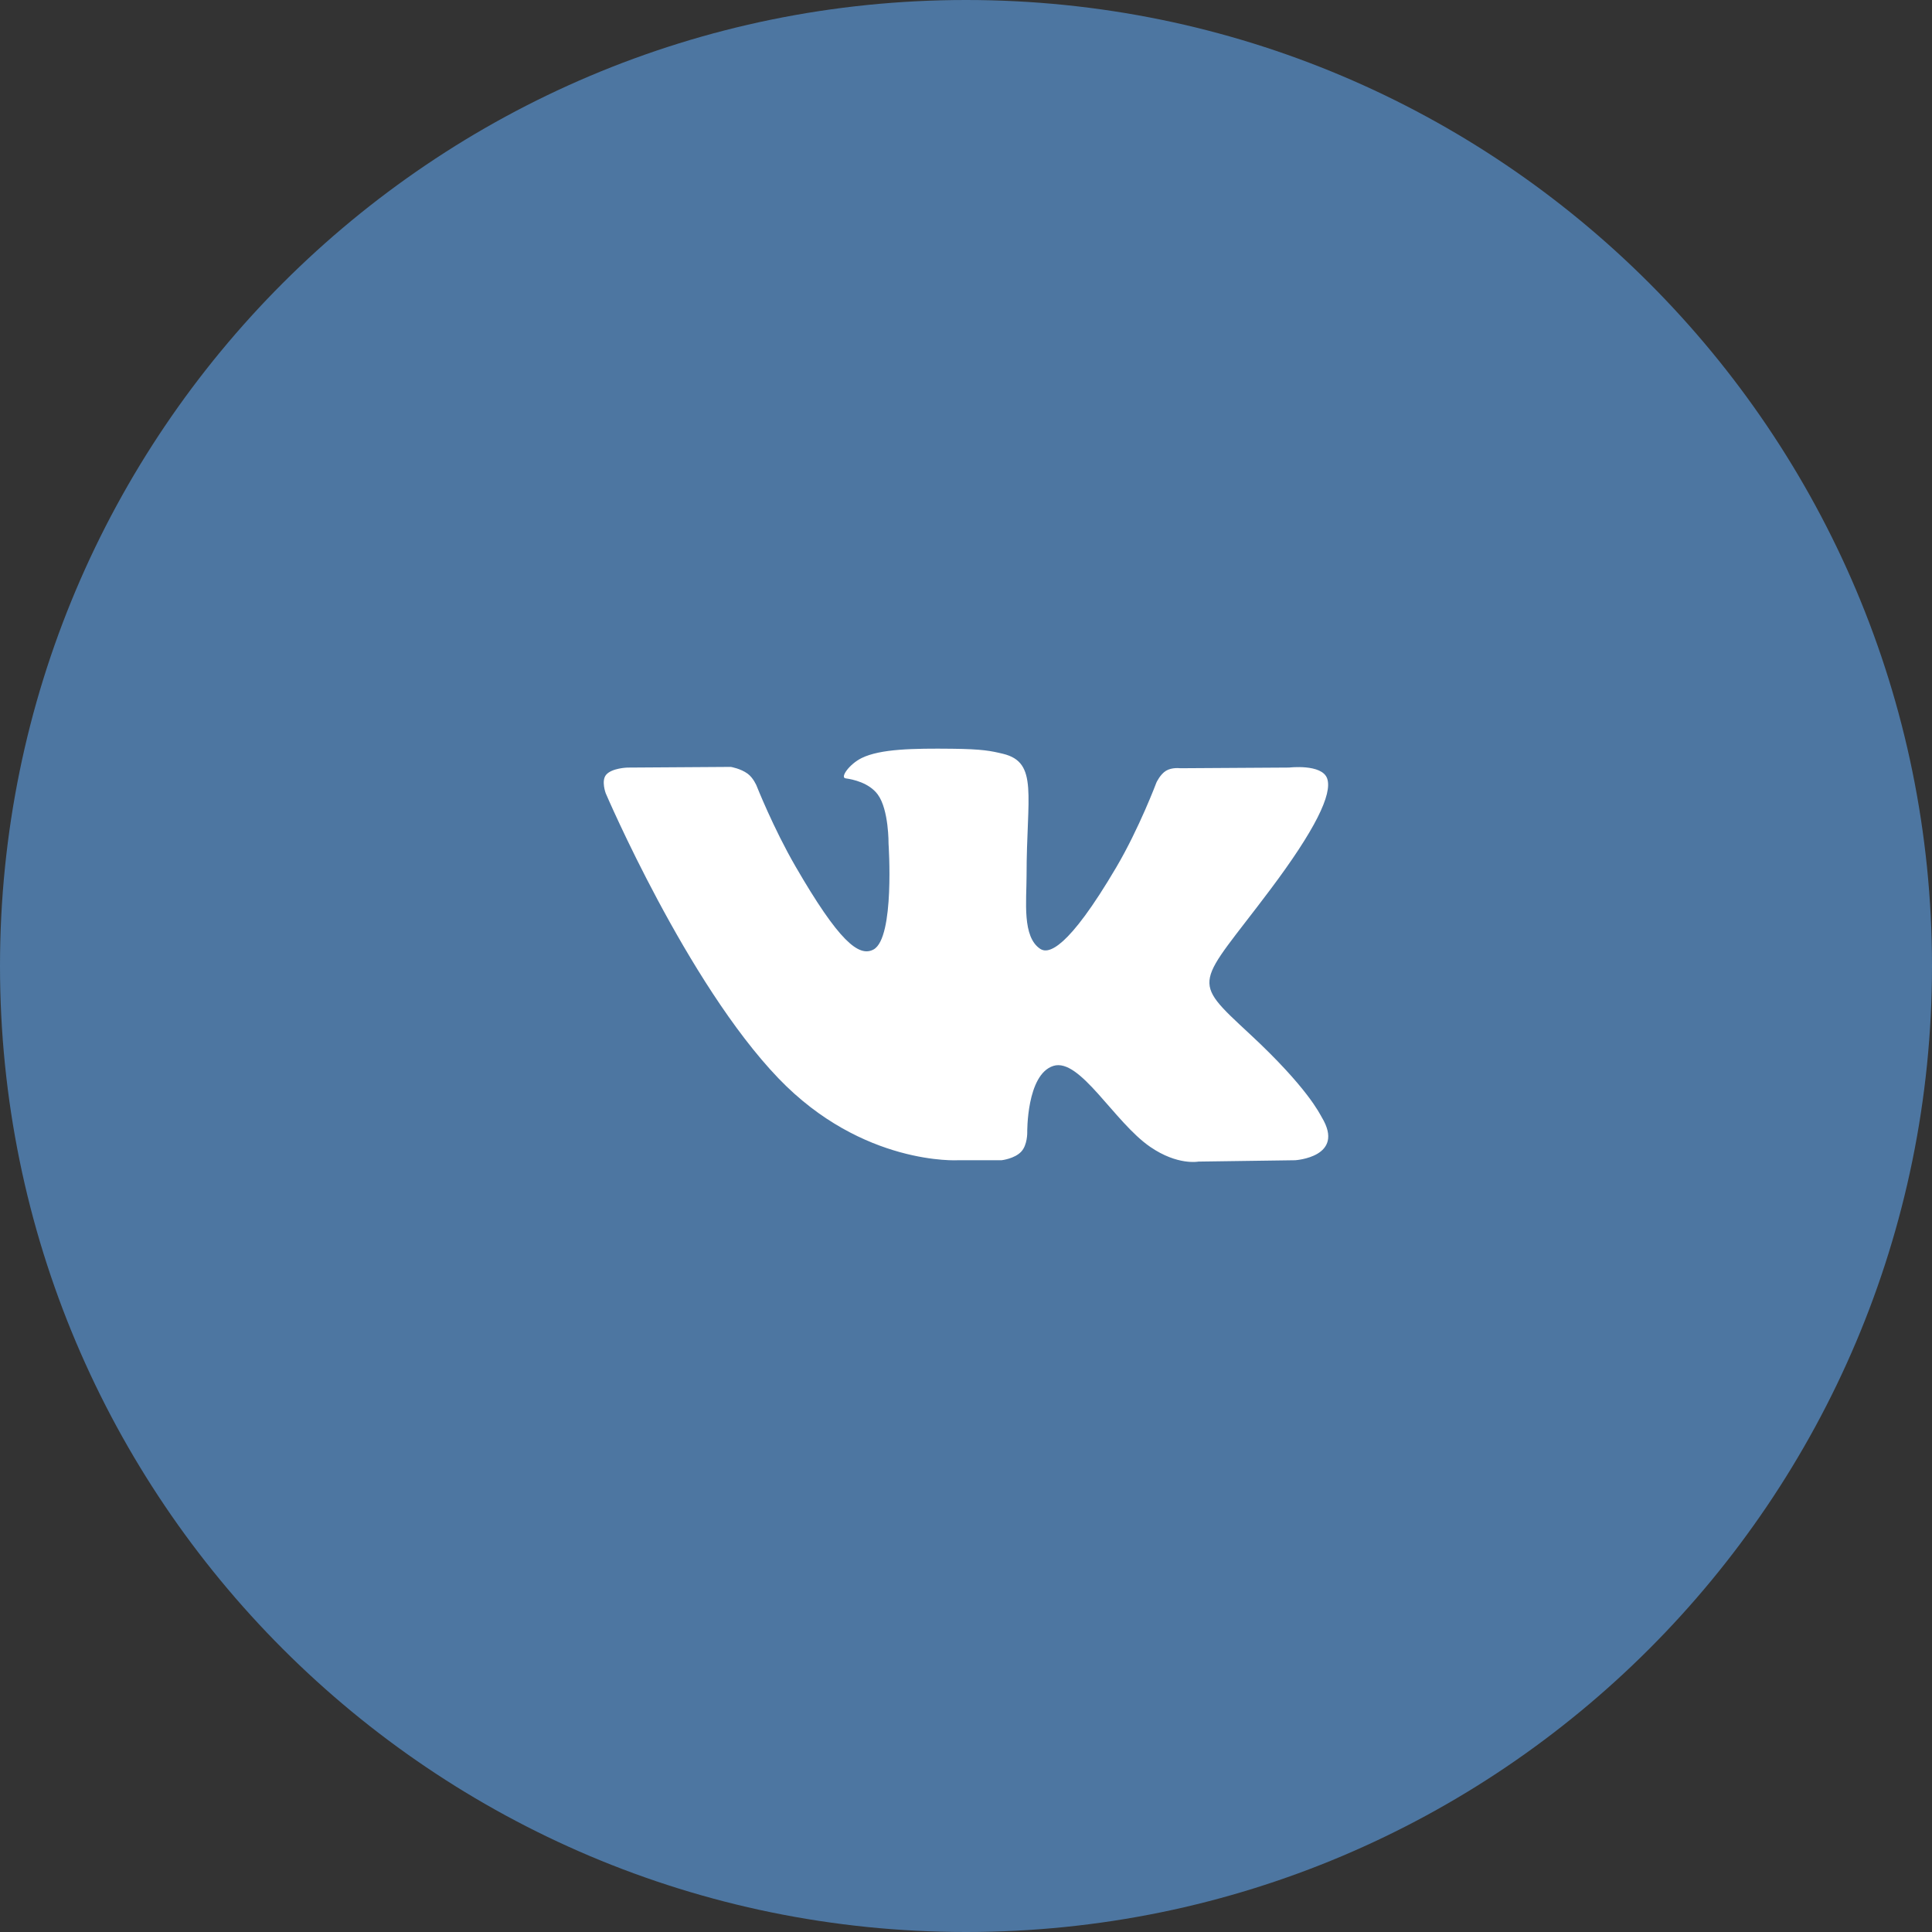
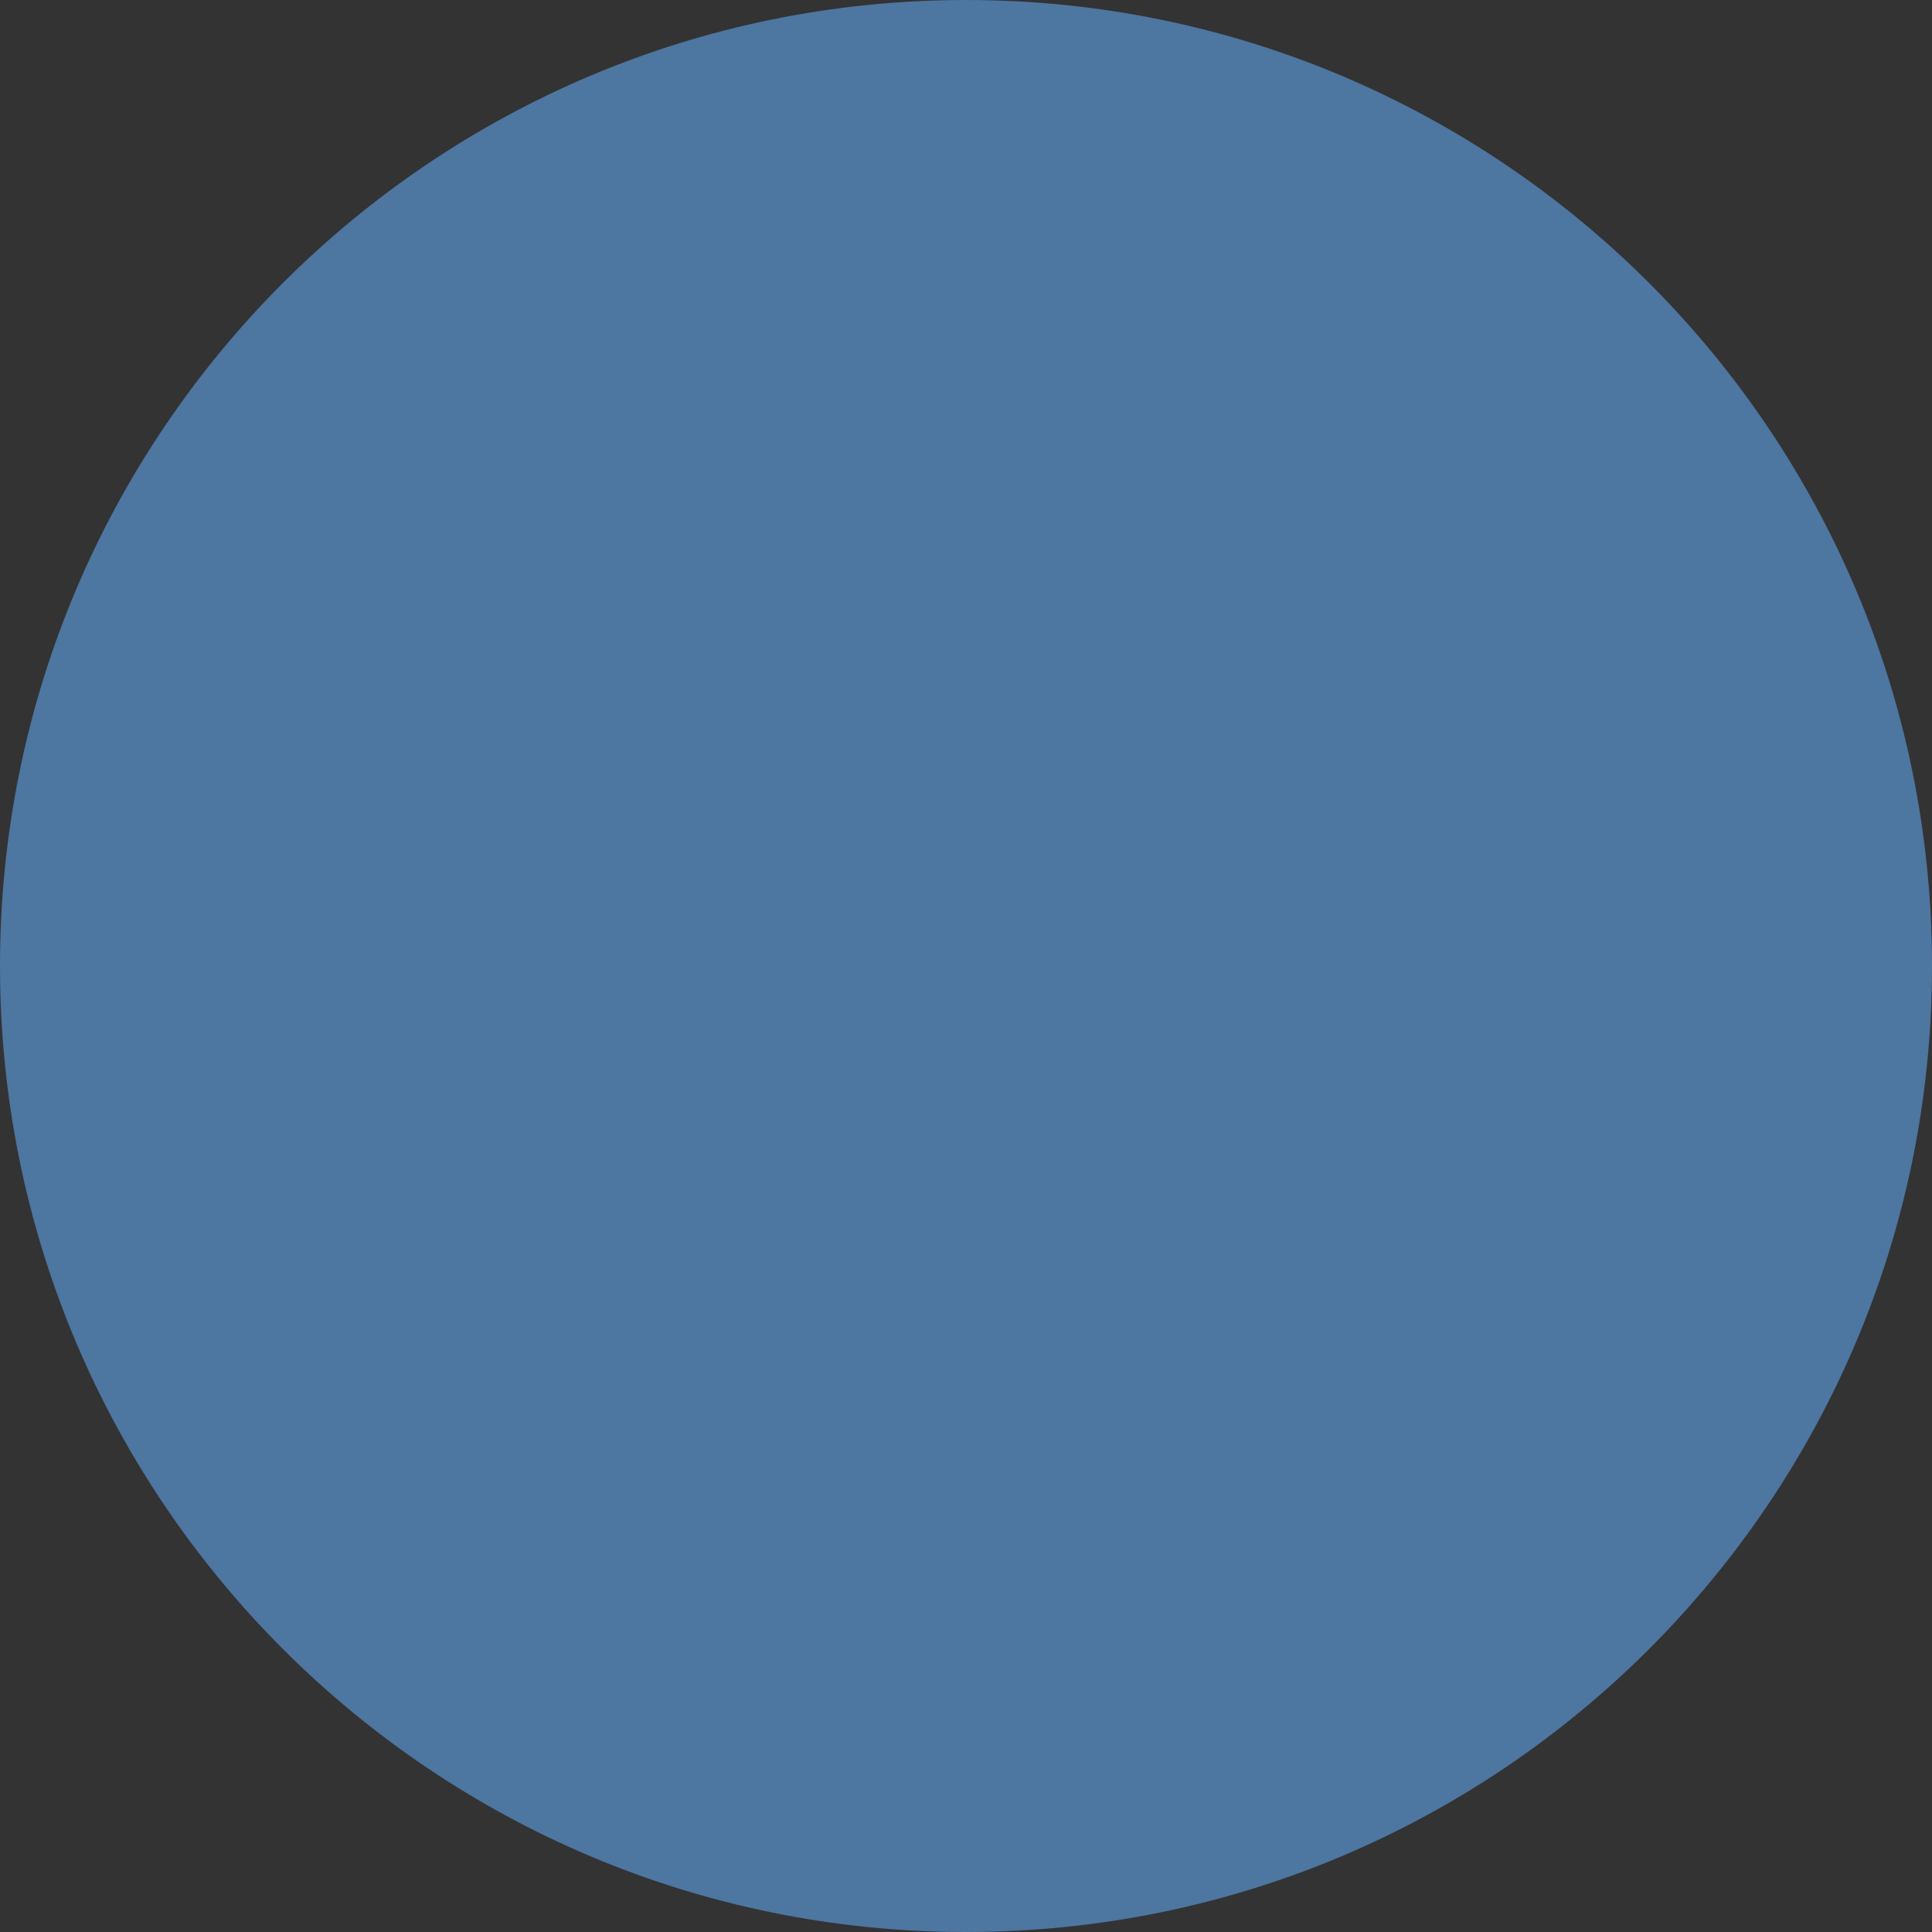
<svg xmlns="http://www.w3.org/2000/svg" width="80" height="80" viewBox="0 0 80 80" fill="none">
  <rect x="0" y="0" width="80" height="80" fill="#333333" stroke="none" />
  <path d="M40 80C62.091 80 80 62.091 80 40C80 17.909 62.091 0 40 0C17.909 0 0 17.909 0 40C0 62.091 17.909 80 40 80Z" fill="#4D76A1" />
-   <path fill-rule="evenodd" clip-rule="evenodd" d="M39.678 48.043H41.471C41.471 48.043 42.013 47.983 42.289 47.685C42.544 47.412 42.536 46.898 42.536 46.898C42.536 46.898 42.501 44.492 43.617 44.137C44.718 43.788 46.132 46.463 47.63 47.491C48.763 48.269 49.624 48.099 49.624 48.099L53.63 48.043C53.63 48.043 55.726 47.914 54.733 46.266C54.651 46.131 54.154 45.047 51.754 42.819C49.242 40.488 49.578 40.865 52.604 36.831C54.447 34.375 55.184 32.876 54.954 32.233C54.734 31.622 53.379 31.783 53.379 31.783L48.868 31.811C48.868 31.811 48.533 31.766 48.285 31.914C48.043 32.059 47.887 32.398 47.887 32.398C47.887 32.398 47.173 34.299 46.221 35.916C44.212 39.327 43.409 39.507 43.081 39.295C42.317 38.801 42.508 37.312 42.508 36.254C42.508 32.948 43.009 31.57 41.532 31.213C41.041 31.095 40.681 31.017 39.426 31.004C37.817 30.987 36.455 31.009 35.683 31.387C35.17 31.638 34.774 32.198 35.015 32.23C35.313 32.27 35.989 32.412 36.347 32.9C36.809 33.529 36.793 34.941 36.793 34.941C36.793 34.941 37.058 38.832 36.172 39.316C35.564 39.647 34.73 38.97 32.94 35.876C32.022 34.291 31.329 32.538 31.329 32.538C31.329 32.538 31.196 32.211 30.957 32.036C30.668 31.824 30.264 31.756 30.264 31.756L25.978 31.784C25.978 31.784 25.334 31.802 25.098 32.082C24.888 32.331 25.081 32.846 25.081 32.846C25.081 32.846 28.437 40.697 32.237 44.654C35.721 48.281 39.678 48.043 39.678 48.043Z" fill="white" />
</svg>